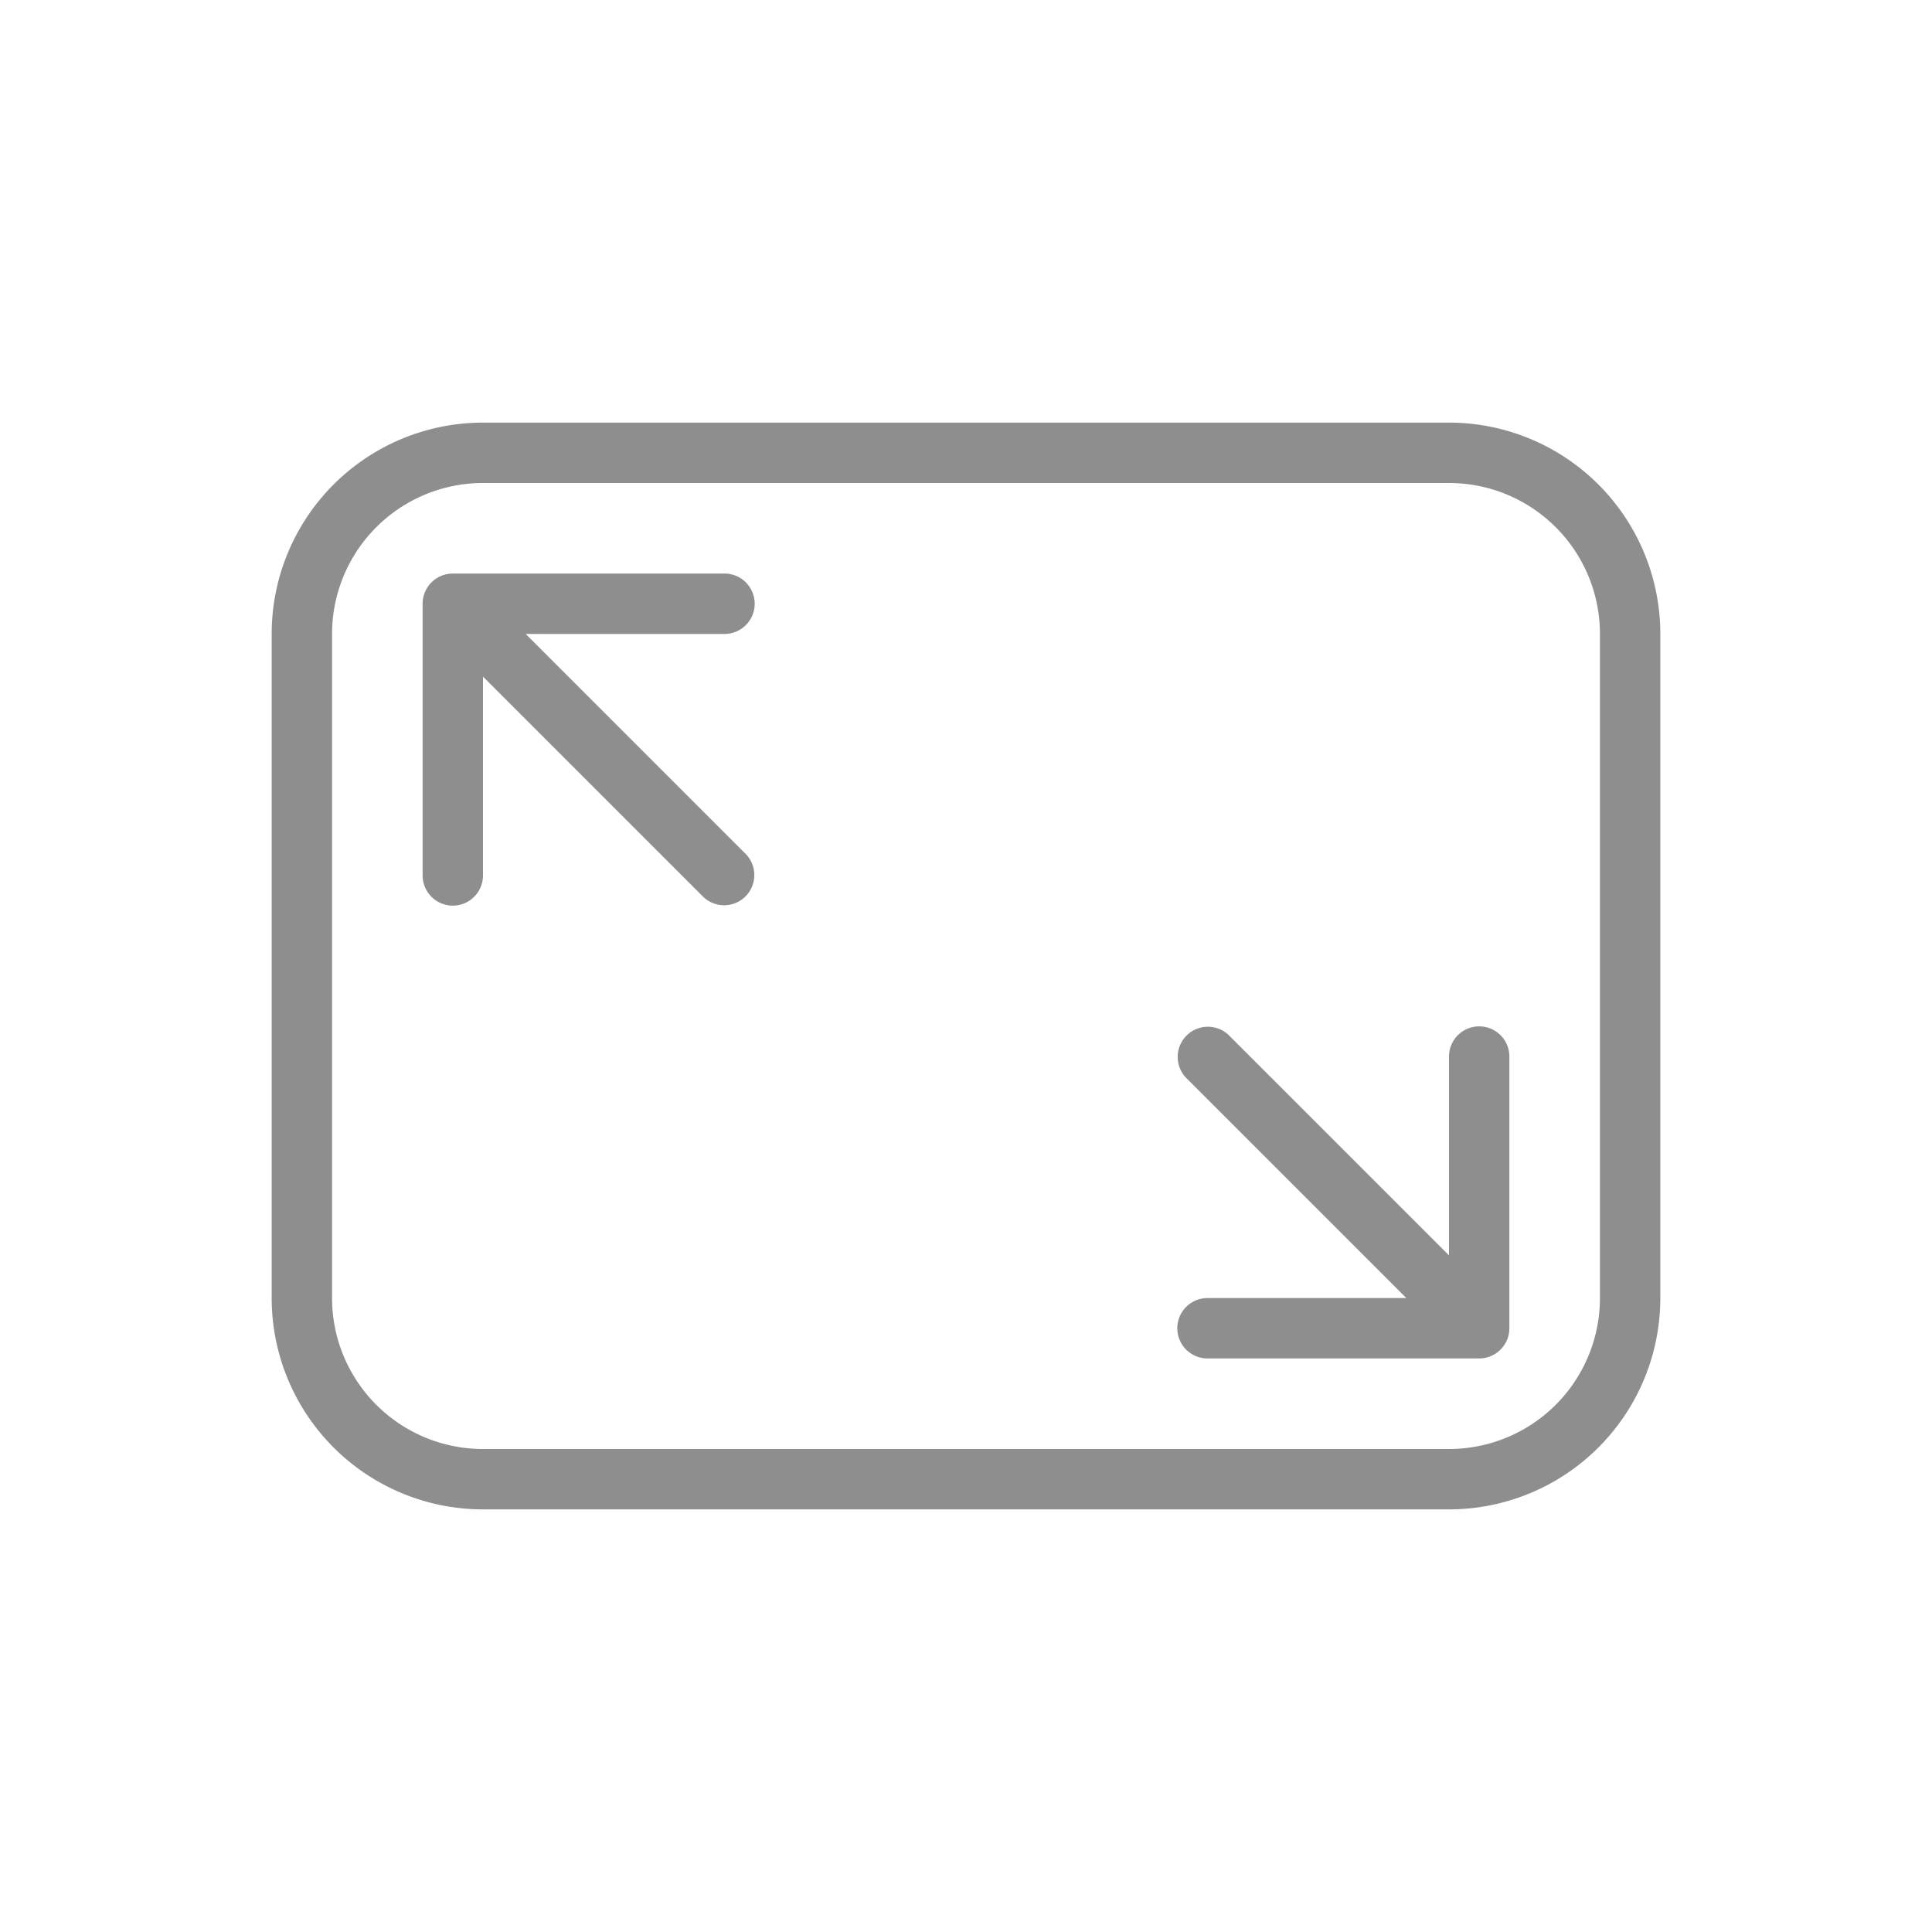
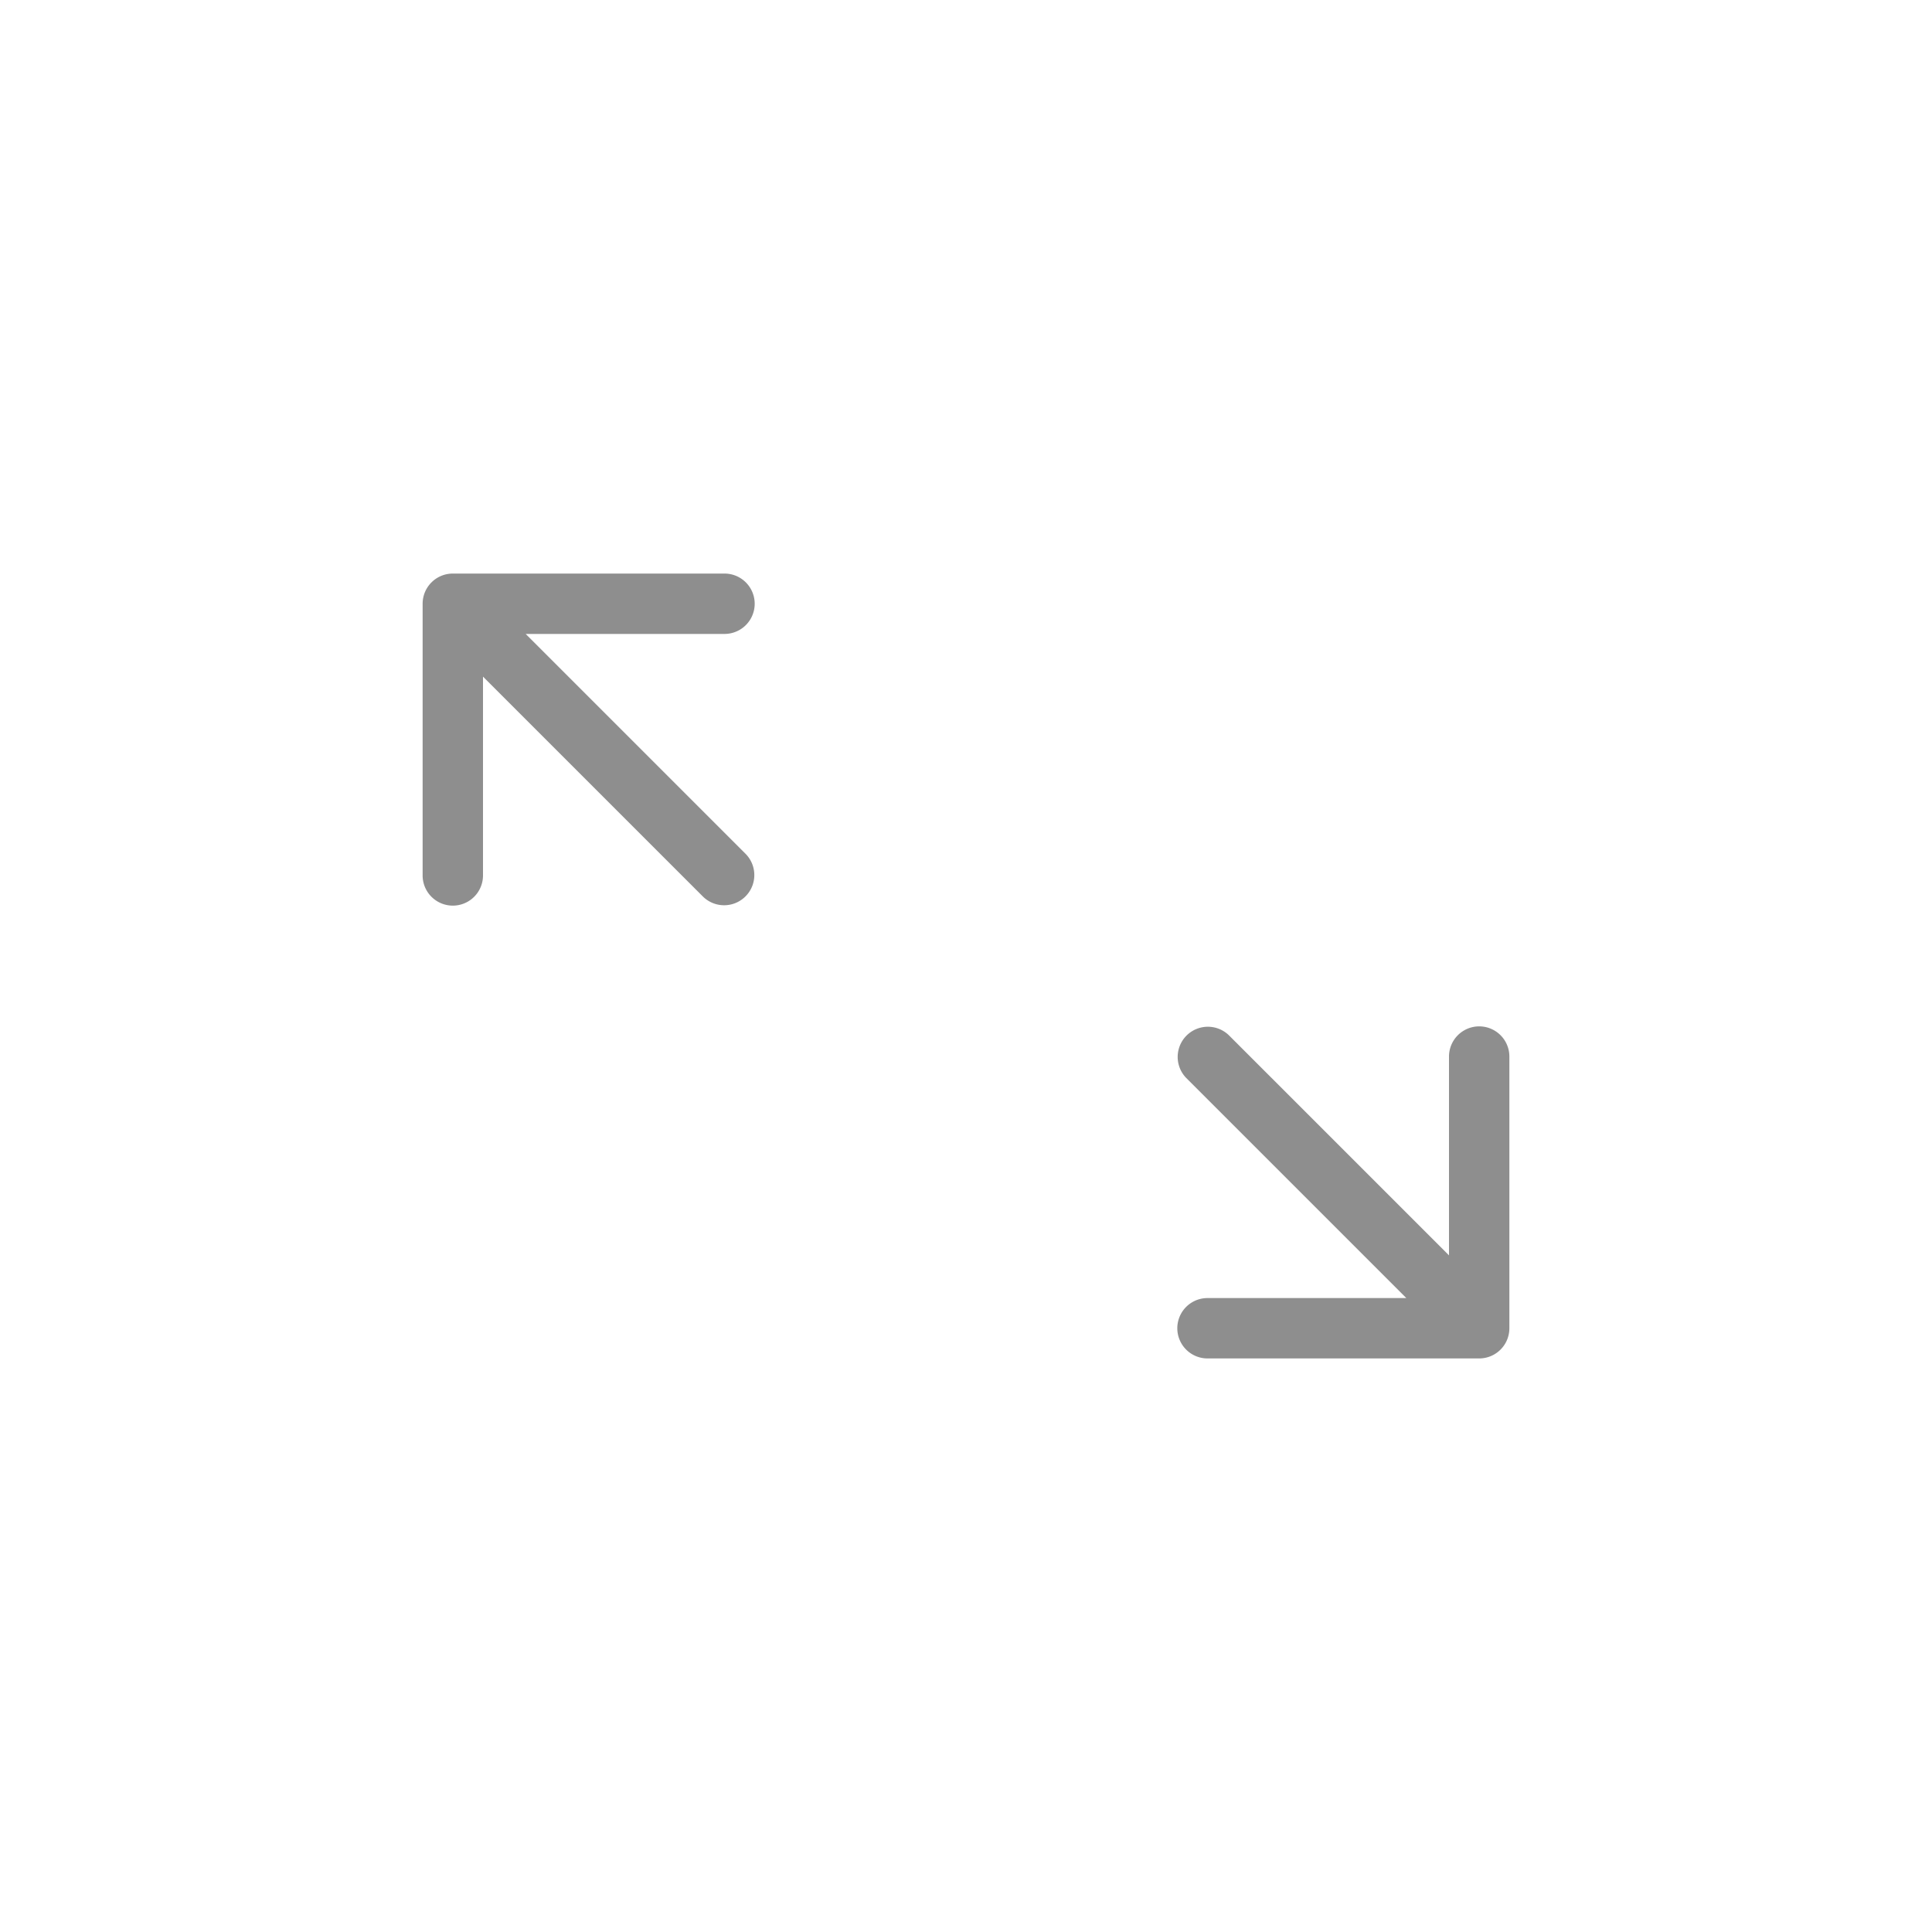
<svg xmlns="http://www.w3.org/2000/svg" width="64" height="64" fill="none">
-   <path fill-rule="evenodd" clip-rule="evenodd" d="M9 21a7 7 0 017-7h32a7 7 0 017 7v22a7 7 0 01-7 7H16a7 7 0 01-7-7V21zm7-5a5 5 0 00-5 5v22a5 5 0 005 5h32a5 5 0 005-5V21a5 5 0 00-5-5H16z" fill="#8E8E8E" />
  <path fill-rule="evenodd" clip-rule="evenodd" d="M14 29v-9a1 1 0 011-1h9a1 1 0 110 2h-6.586l7.293 7.293a1 1 0 01-1.414 1.414L16 22.414V29a1 1 0 11-2 0zm36 6v9a1 1 0 01-1 1h-9a1 1 0 110-2h6.586l-7.293-7.293a1 1 0 011.414-1.414L48 41.586V35a1 1 0 112 0z" fill="#8E8E8E" />
</svg>